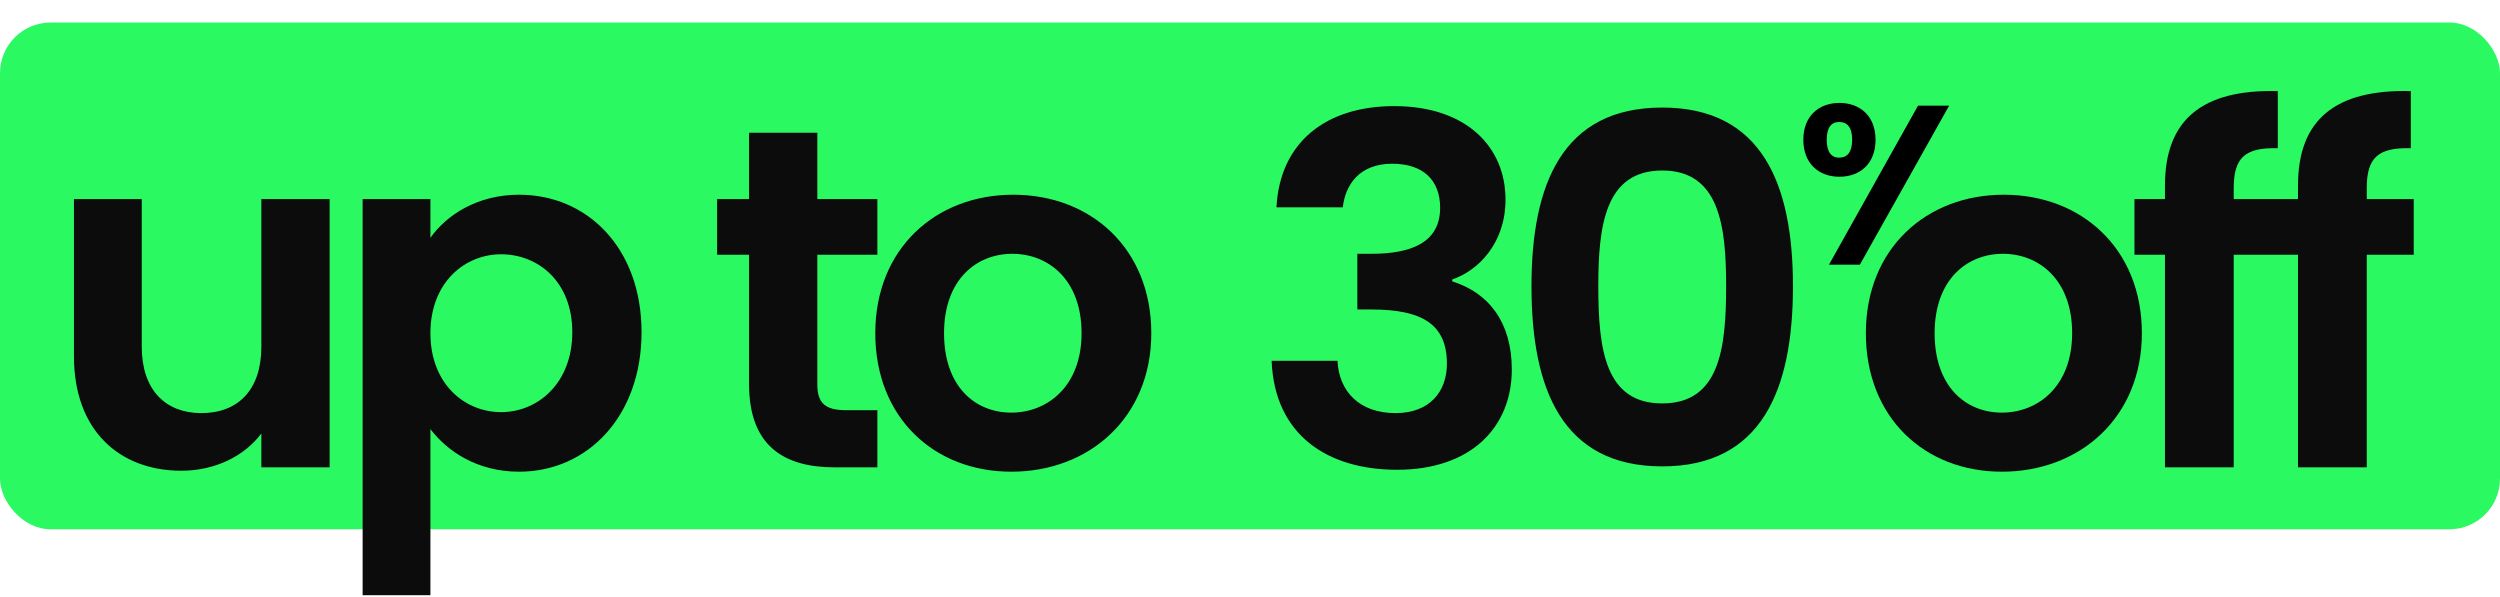
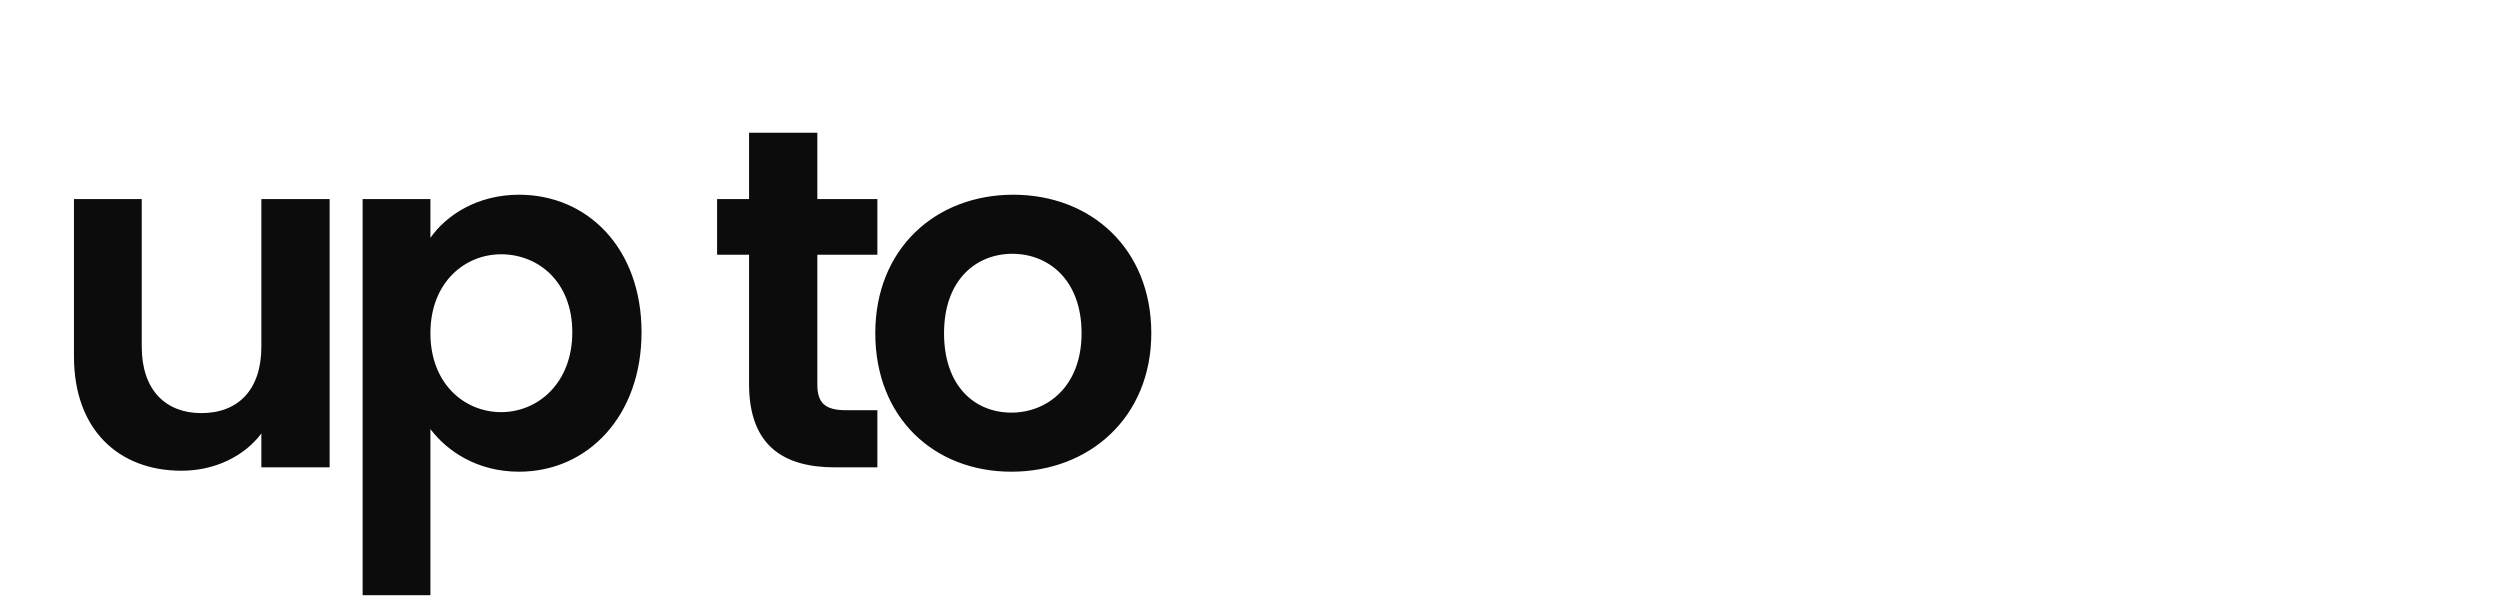
<svg xmlns="http://www.w3.org/2000/svg" width="444" height="106" viewBox="0 0 444 106" fill="none">
-   <rect y="4" width="444" height="90" rx="9" fill="#2AF961" />
-   <path d="M226.7 36.818C227.302 25.208 235.558 18.844 247.598 18.844C260.498 18.844 267.378 26.154 267.378 35.442C267.378 43.268 262.476 48.084 257.918 49.632V49.976C264.282 51.954 268.496 57.114 268.496 65.628C268.496 75.862 261.272 83.43 248.114 83.43C235.73 83.43 226.356 77.238 225.84 64.08H237.536C237.794 69.498 241.406 73.368 247.856 73.368C253.876 73.368 256.972 69.584 256.972 64.596C256.972 57.544 252.5 54.964 243.556 54.964H241.062V45.074H243.556C250.608 45.074 255.768 43.096 255.768 36.904C255.768 32.002 252.758 29.078 247.254 29.078C241.406 29.078 238.912 32.862 238.482 36.818H226.7ZM271.99 50.836C271.99 32.69 277.494 19.102 295.21 19.102C312.926 19.102 318.43 32.69 318.43 50.836C318.43 69.154 312.926 82.828 295.21 82.828C277.494 82.828 271.99 69.154 271.99 50.836ZM306.562 50.836C306.562 40.086 305.358 30.282 295.21 30.282C285.062 30.282 283.858 40.086 283.858 50.836C283.858 62.016 285.062 71.648 295.21 71.648C305.358 71.648 306.562 62.016 306.562 50.836Z" fill="#0C0C0C" />
-   <path d="M380.397 59.178C380.397 74.142 369.389 83.774 355.543 83.774C341.783 83.774 331.377 74.142 331.377 59.178C331.377 44.128 342.127 34.582 355.887 34.582C369.647 34.582 380.397 44.128 380.397 59.178ZM343.589 59.178C343.589 68.638 349.093 73.282 355.543 73.282C361.907 73.282 368.013 68.638 368.013 59.178C368.013 49.632 362.079 45.074 355.715 45.074C349.351 45.074 343.589 49.632 343.589 59.178ZM384.498 83V45.246H379.08V35.356H384.498V32.948C384.498 21.252 391.12 15.834 404.536 16.178V26.326C398.688 26.154 396.71 28.046 396.71 33.378V35.356H405.052V45.246H396.71V83H384.498ZM408.125 83V45.246H402.707V35.356H408.125V32.948C408.125 21.252 414.747 15.834 428.163 16.178V26.326C422.315 26.154 420.337 28.046 420.337 33.378V35.356H428.679V45.246H420.337V83H408.125Z" fill="#0C0C0C" />
  <path d="M58.543 35.356V83H46.417V76.98C43.407 81.022 38.161 83.602 32.227 83.602C21.133 83.602 13.135 76.378 13.135 63.306V35.356H25.175V61.586C25.175 69.24 29.389 73.368 35.753 73.368C42.289 73.368 46.417 69.24 46.417 61.586V35.356H58.543ZM76.442 42.236C79.28 38.194 84.784 34.582 92.18 34.582C104.392 34.582 113.938 44.128 113.938 59.006C113.938 73.884 104.392 83.774 92.18 83.774C84.698 83.774 79.366 80.076 76.442 76.206V105.704H64.402V35.356H76.442V42.236ZM101.64 59.006C101.64 49.976 95.534 45.16 88.998 45.16C82.548 45.16 76.442 50.148 76.442 59.178C76.442 68.208 82.548 73.196 88.998 73.196C95.534 73.196 101.64 68.036 101.64 59.006ZM133.032 68.208V45.246H127.356V35.356H133.032V23.574H145.158V35.356H155.822V45.246H145.158V68.294C145.158 71.476 146.448 72.852 150.232 72.852H155.822V83H148.254C139.138 83 133.032 79.13 133.032 68.208ZM204.471 59.178C204.471 74.142 193.463 83.774 179.617 83.774C165.857 83.774 155.451 74.142 155.451 59.178C155.451 44.128 166.201 34.582 179.961 34.582C193.721 34.582 204.471 44.128 204.471 59.178ZM167.663 59.178C167.663 68.638 173.167 73.282 179.617 73.282C185.981 73.282 192.087 68.638 192.087 59.178C192.087 49.632 186.153 45.074 179.789 45.074C173.425 45.074 167.663 49.632 167.663 59.178Z" fill="#0C0C0C" />
-   <path d="M320.271 24.815C320.271 20.62 323.014 18.28 326.684 18.28C330.355 18.28 333.098 20.62 333.098 24.815C333.098 29.05 330.355 31.39 326.684 31.39C323.014 31.39 320.271 29.05 320.271 24.815ZM326.644 21.669C325.273 21.669 324.426 22.596 324.426 24.815C324.426 27.034 325.273 28.002 326.644 28.002C328.056 28.002 328.943 27.034 328.943 24.815C328.943 22.596 328.056 21.669 326.644 21.669ZM324.829 47L340.641 18.765H346.167L330.315 47H324.829Z" fill="black" />
</svg>